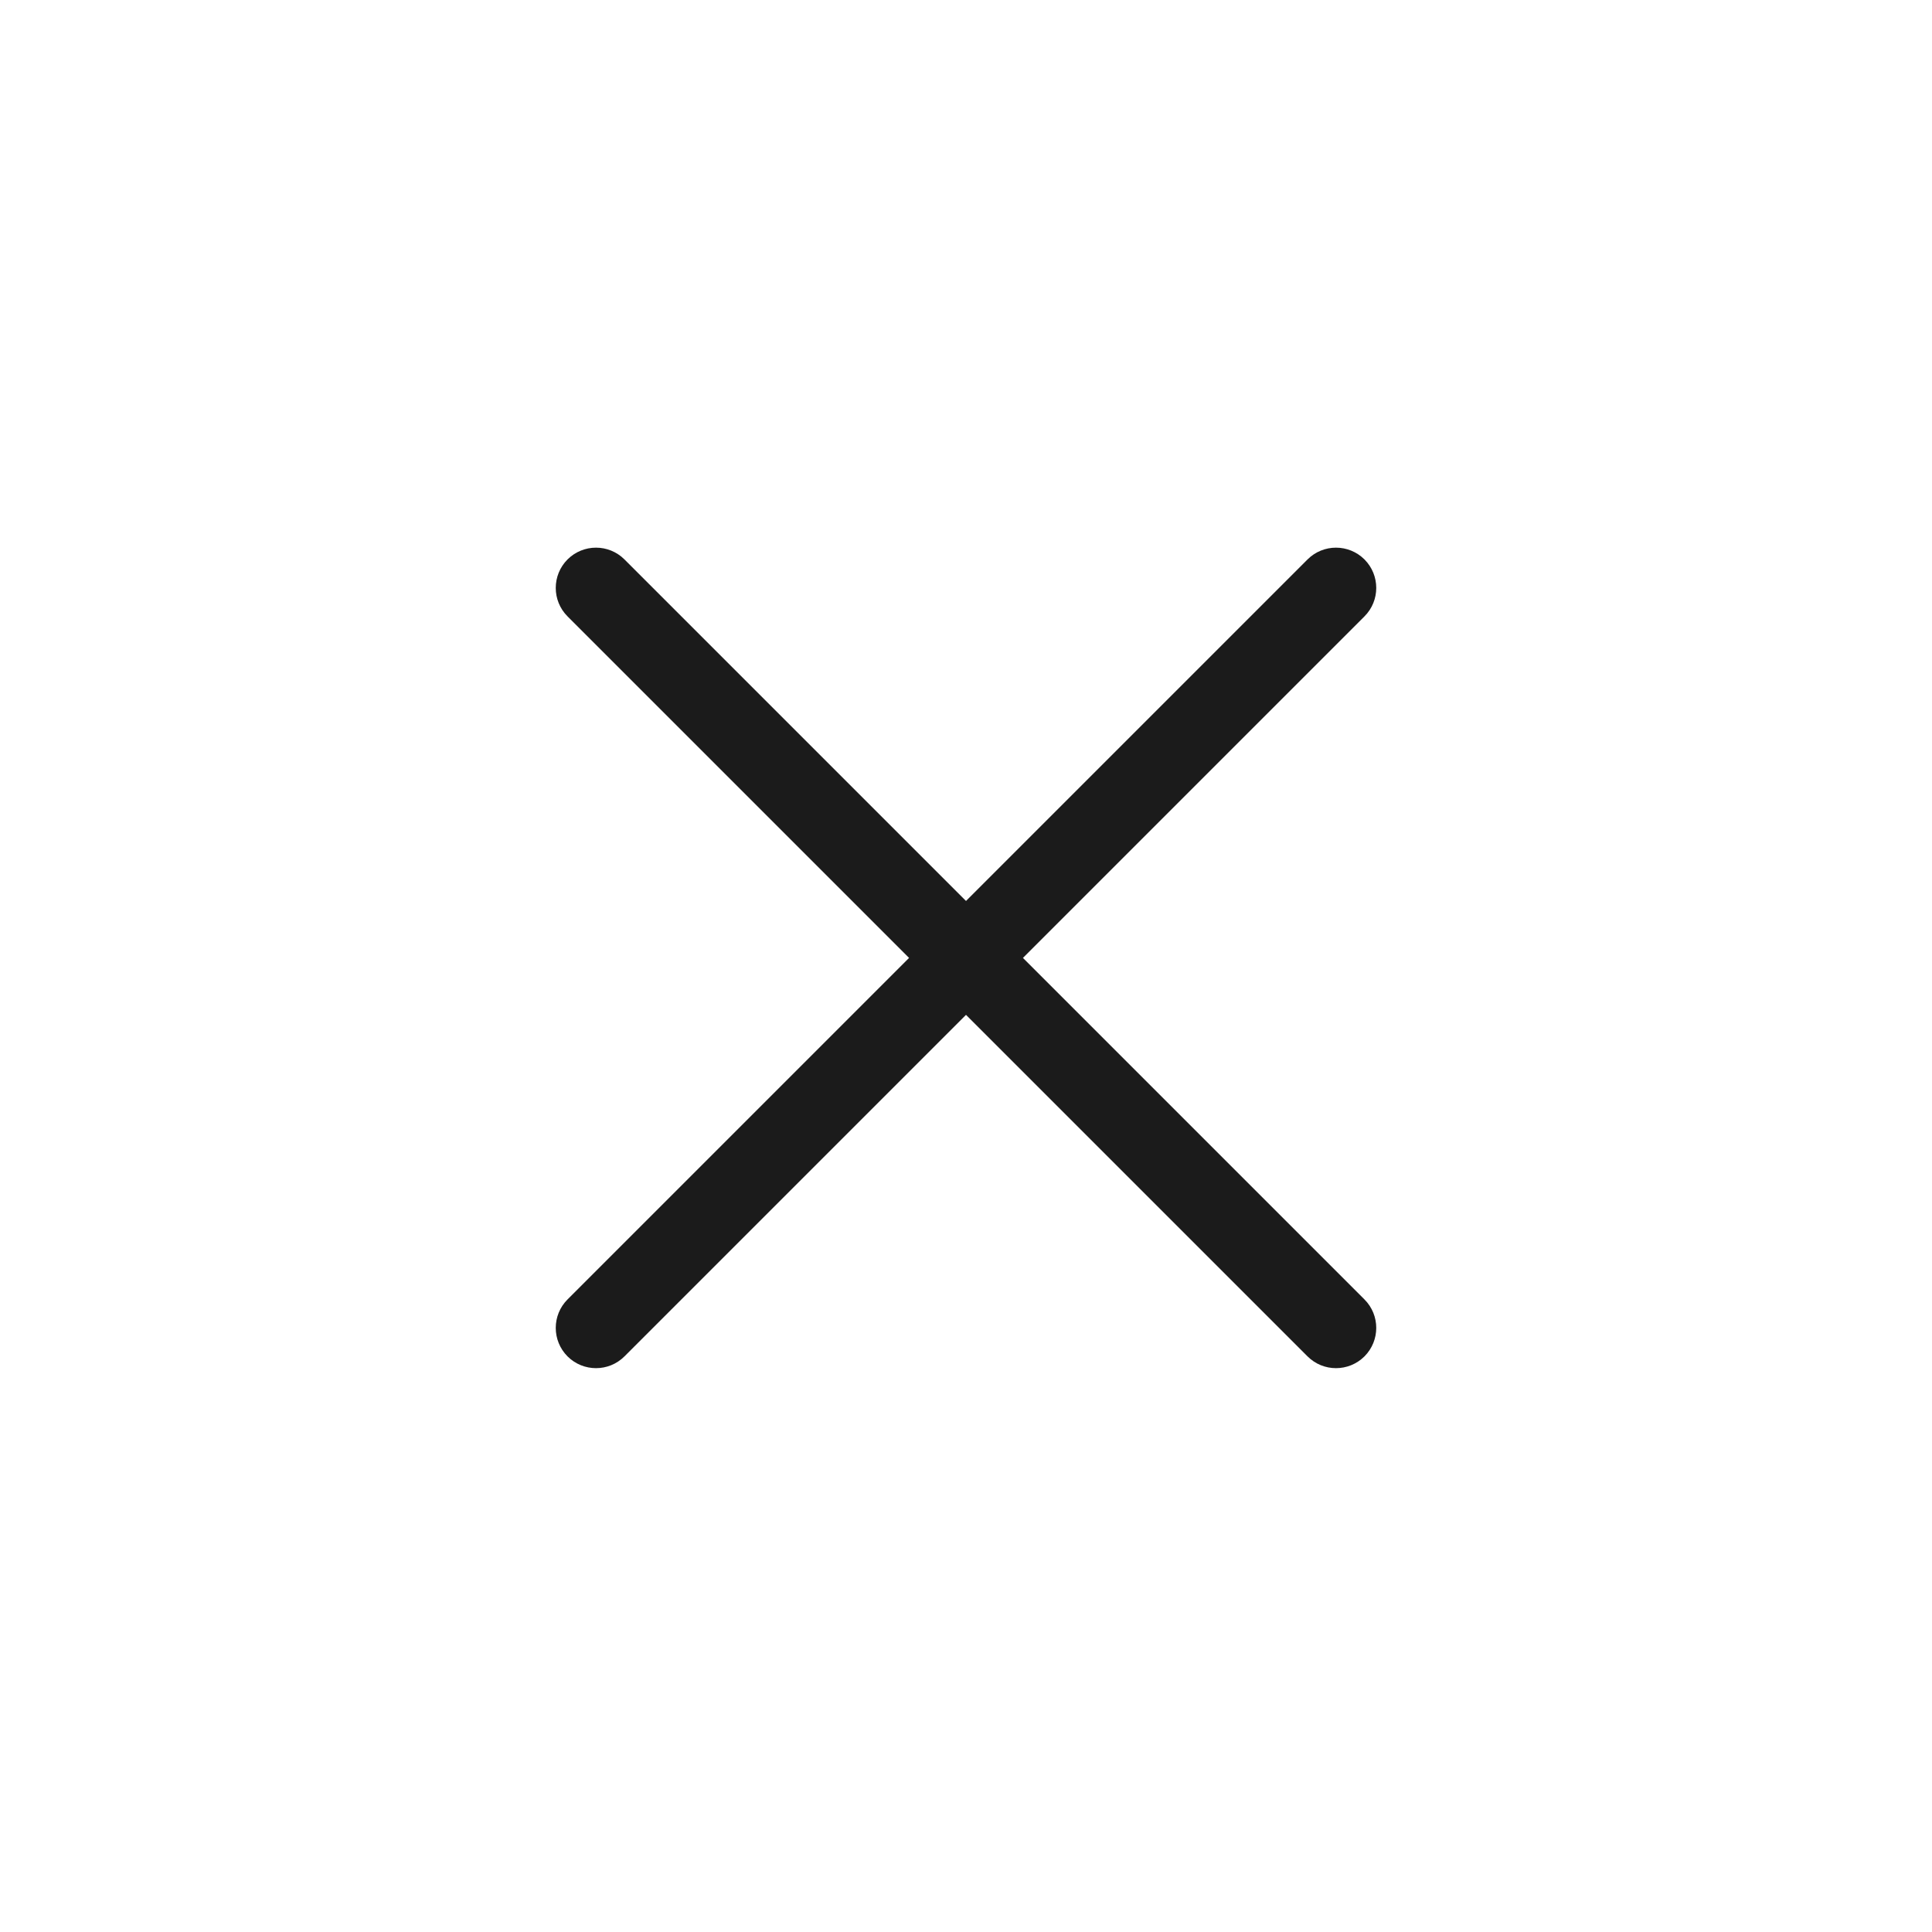
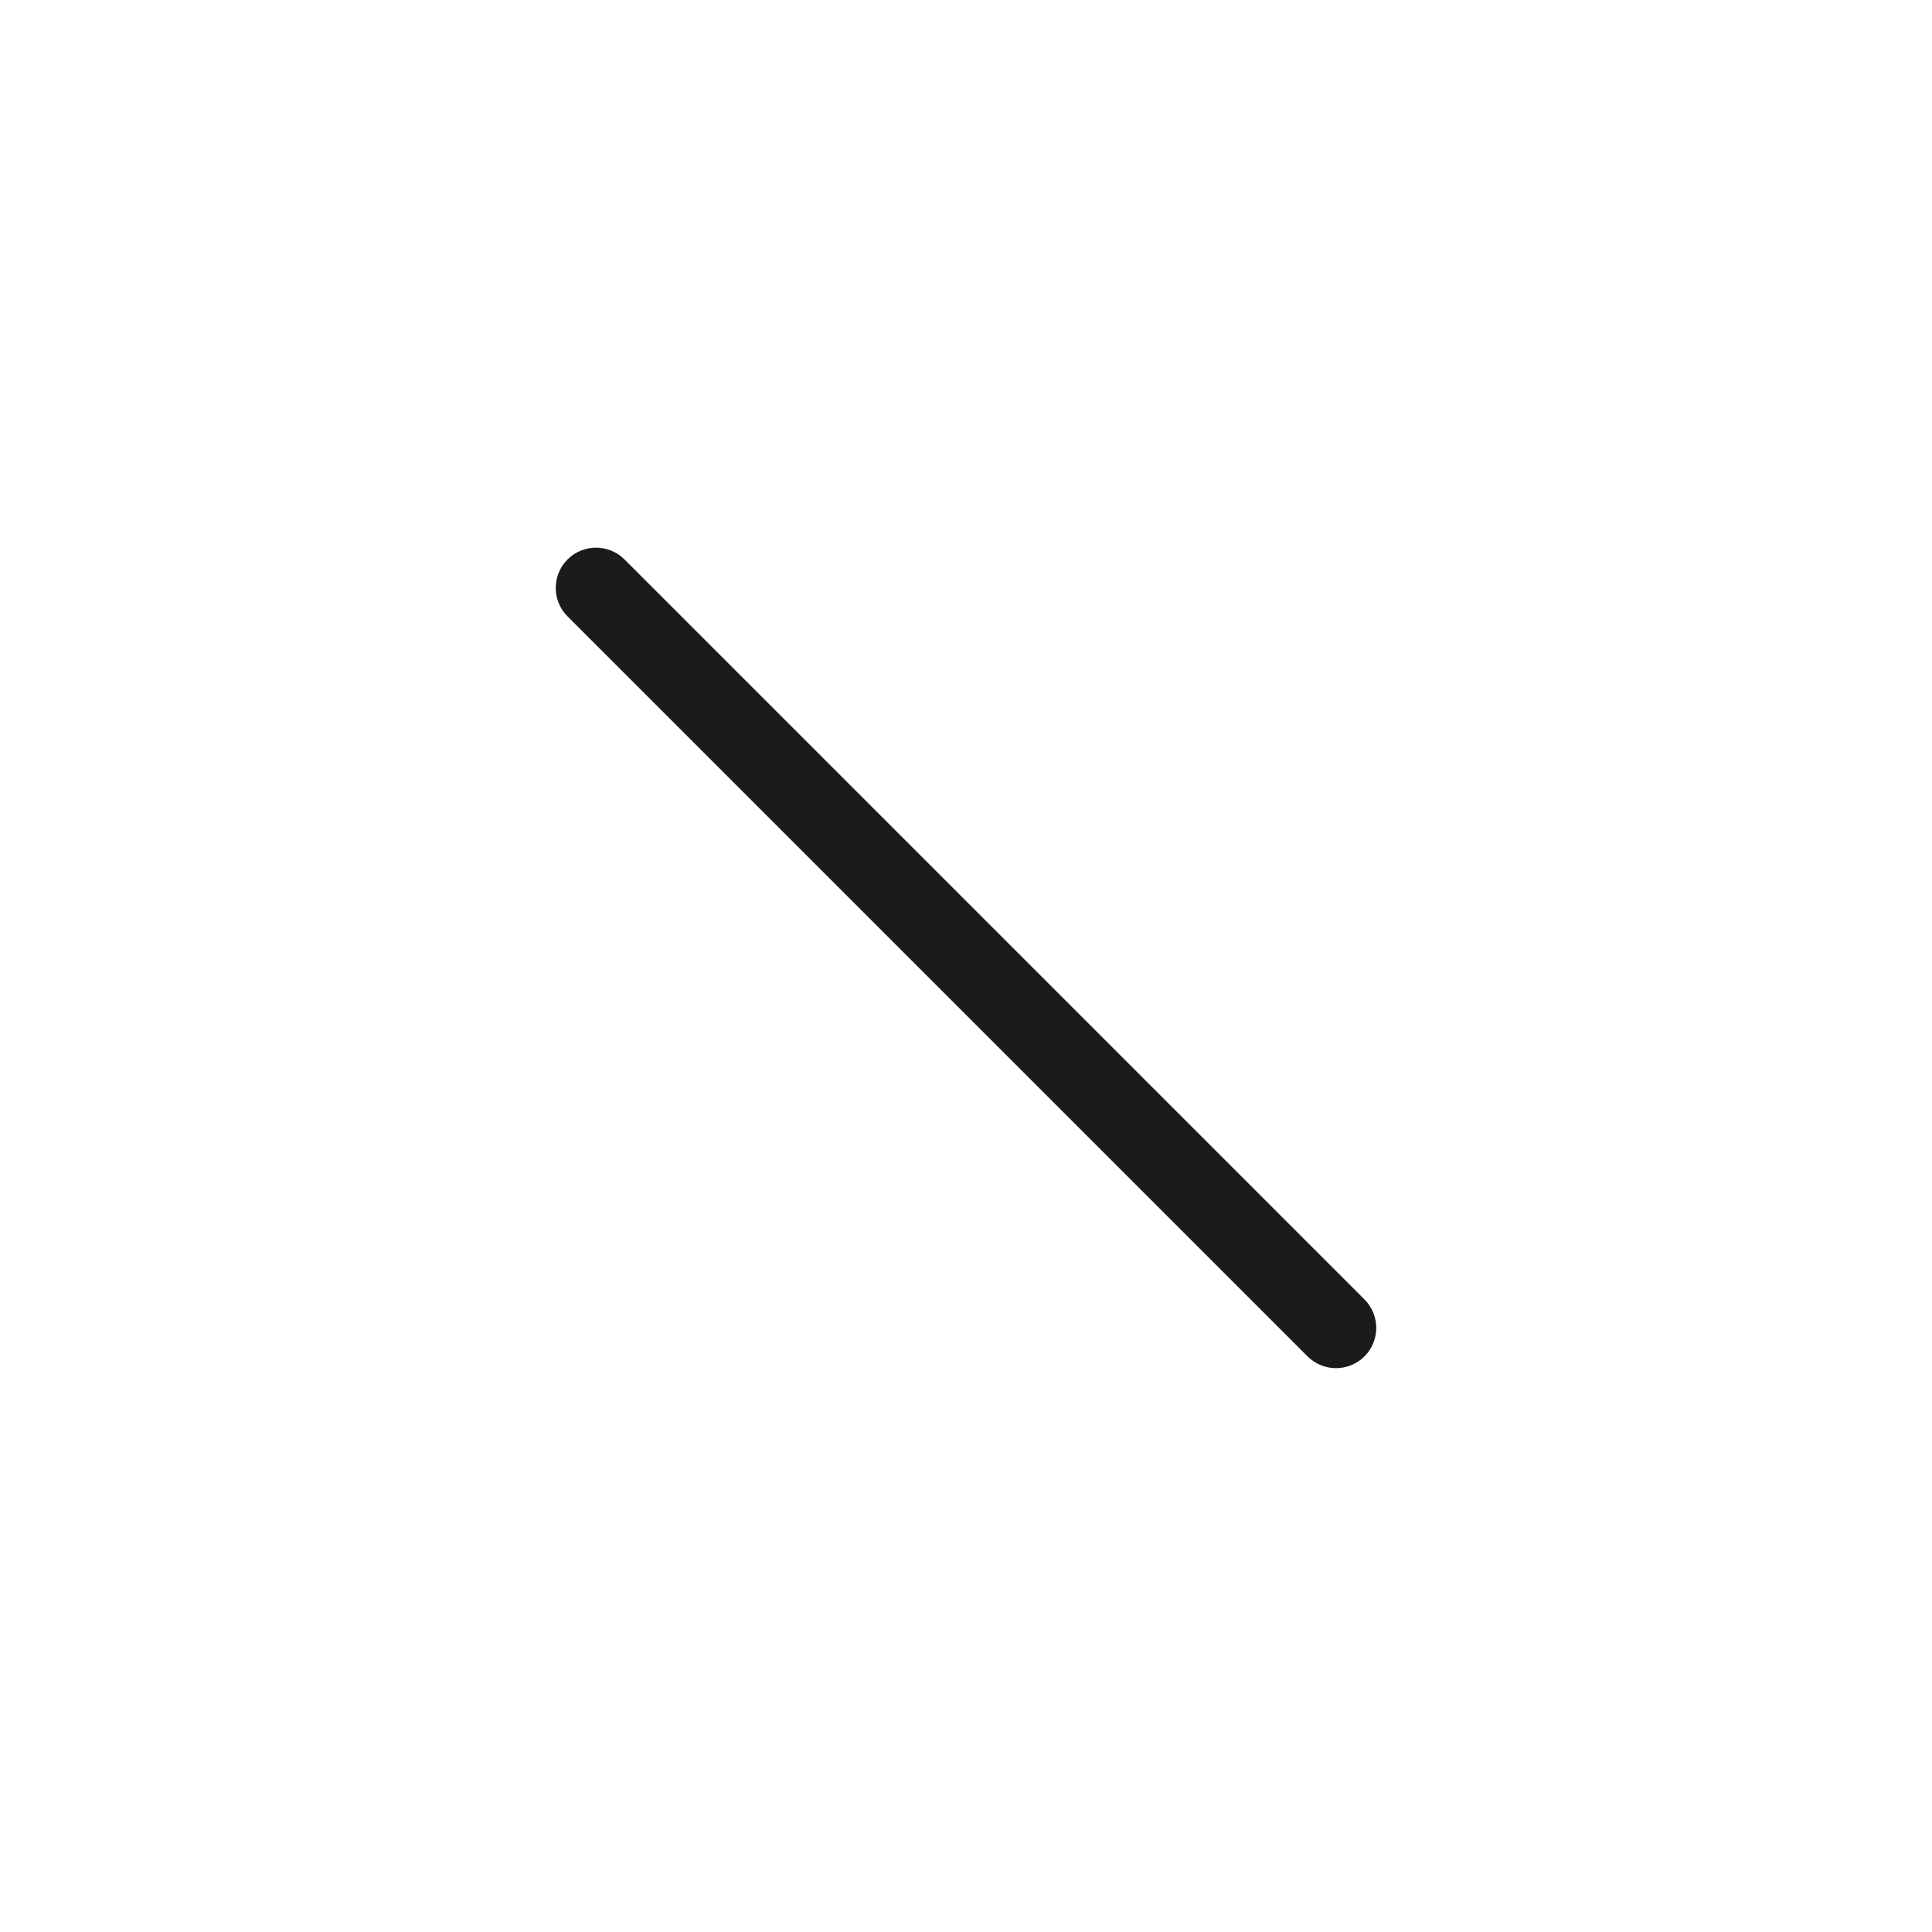
<svg xmlns="http://www.w3.org/2000/svg" width="32" height="32" viewBox="0 0 32 32" fill="none">
  <path d="M9.4 9.266C9.661 9.006 10.083 9.006 10.343 9.266L22.6 21.523C22.86 21.783 22.86 22.205 22.6 22.466C22.339 22.726 21.917 22.726 21.657 22.466L9.4 10.209C9.14 9.949 9.14 9.527 9.4 9.266Z" fill="#1B1B1B" />
-   <path d="M22.6 9.266C22.86 9.527 22.86 9.949 22.6 10.209L10.343 22.466C10.083 22.726 9.661 22.726 9.4 22.466C9.14 22.205 9.14 21.783 9.4 21.523L21.657 9.266C21.917 9.006 22.339 9.006 22.6 9.266Z" fill="#1B1B1B" />
</svg>